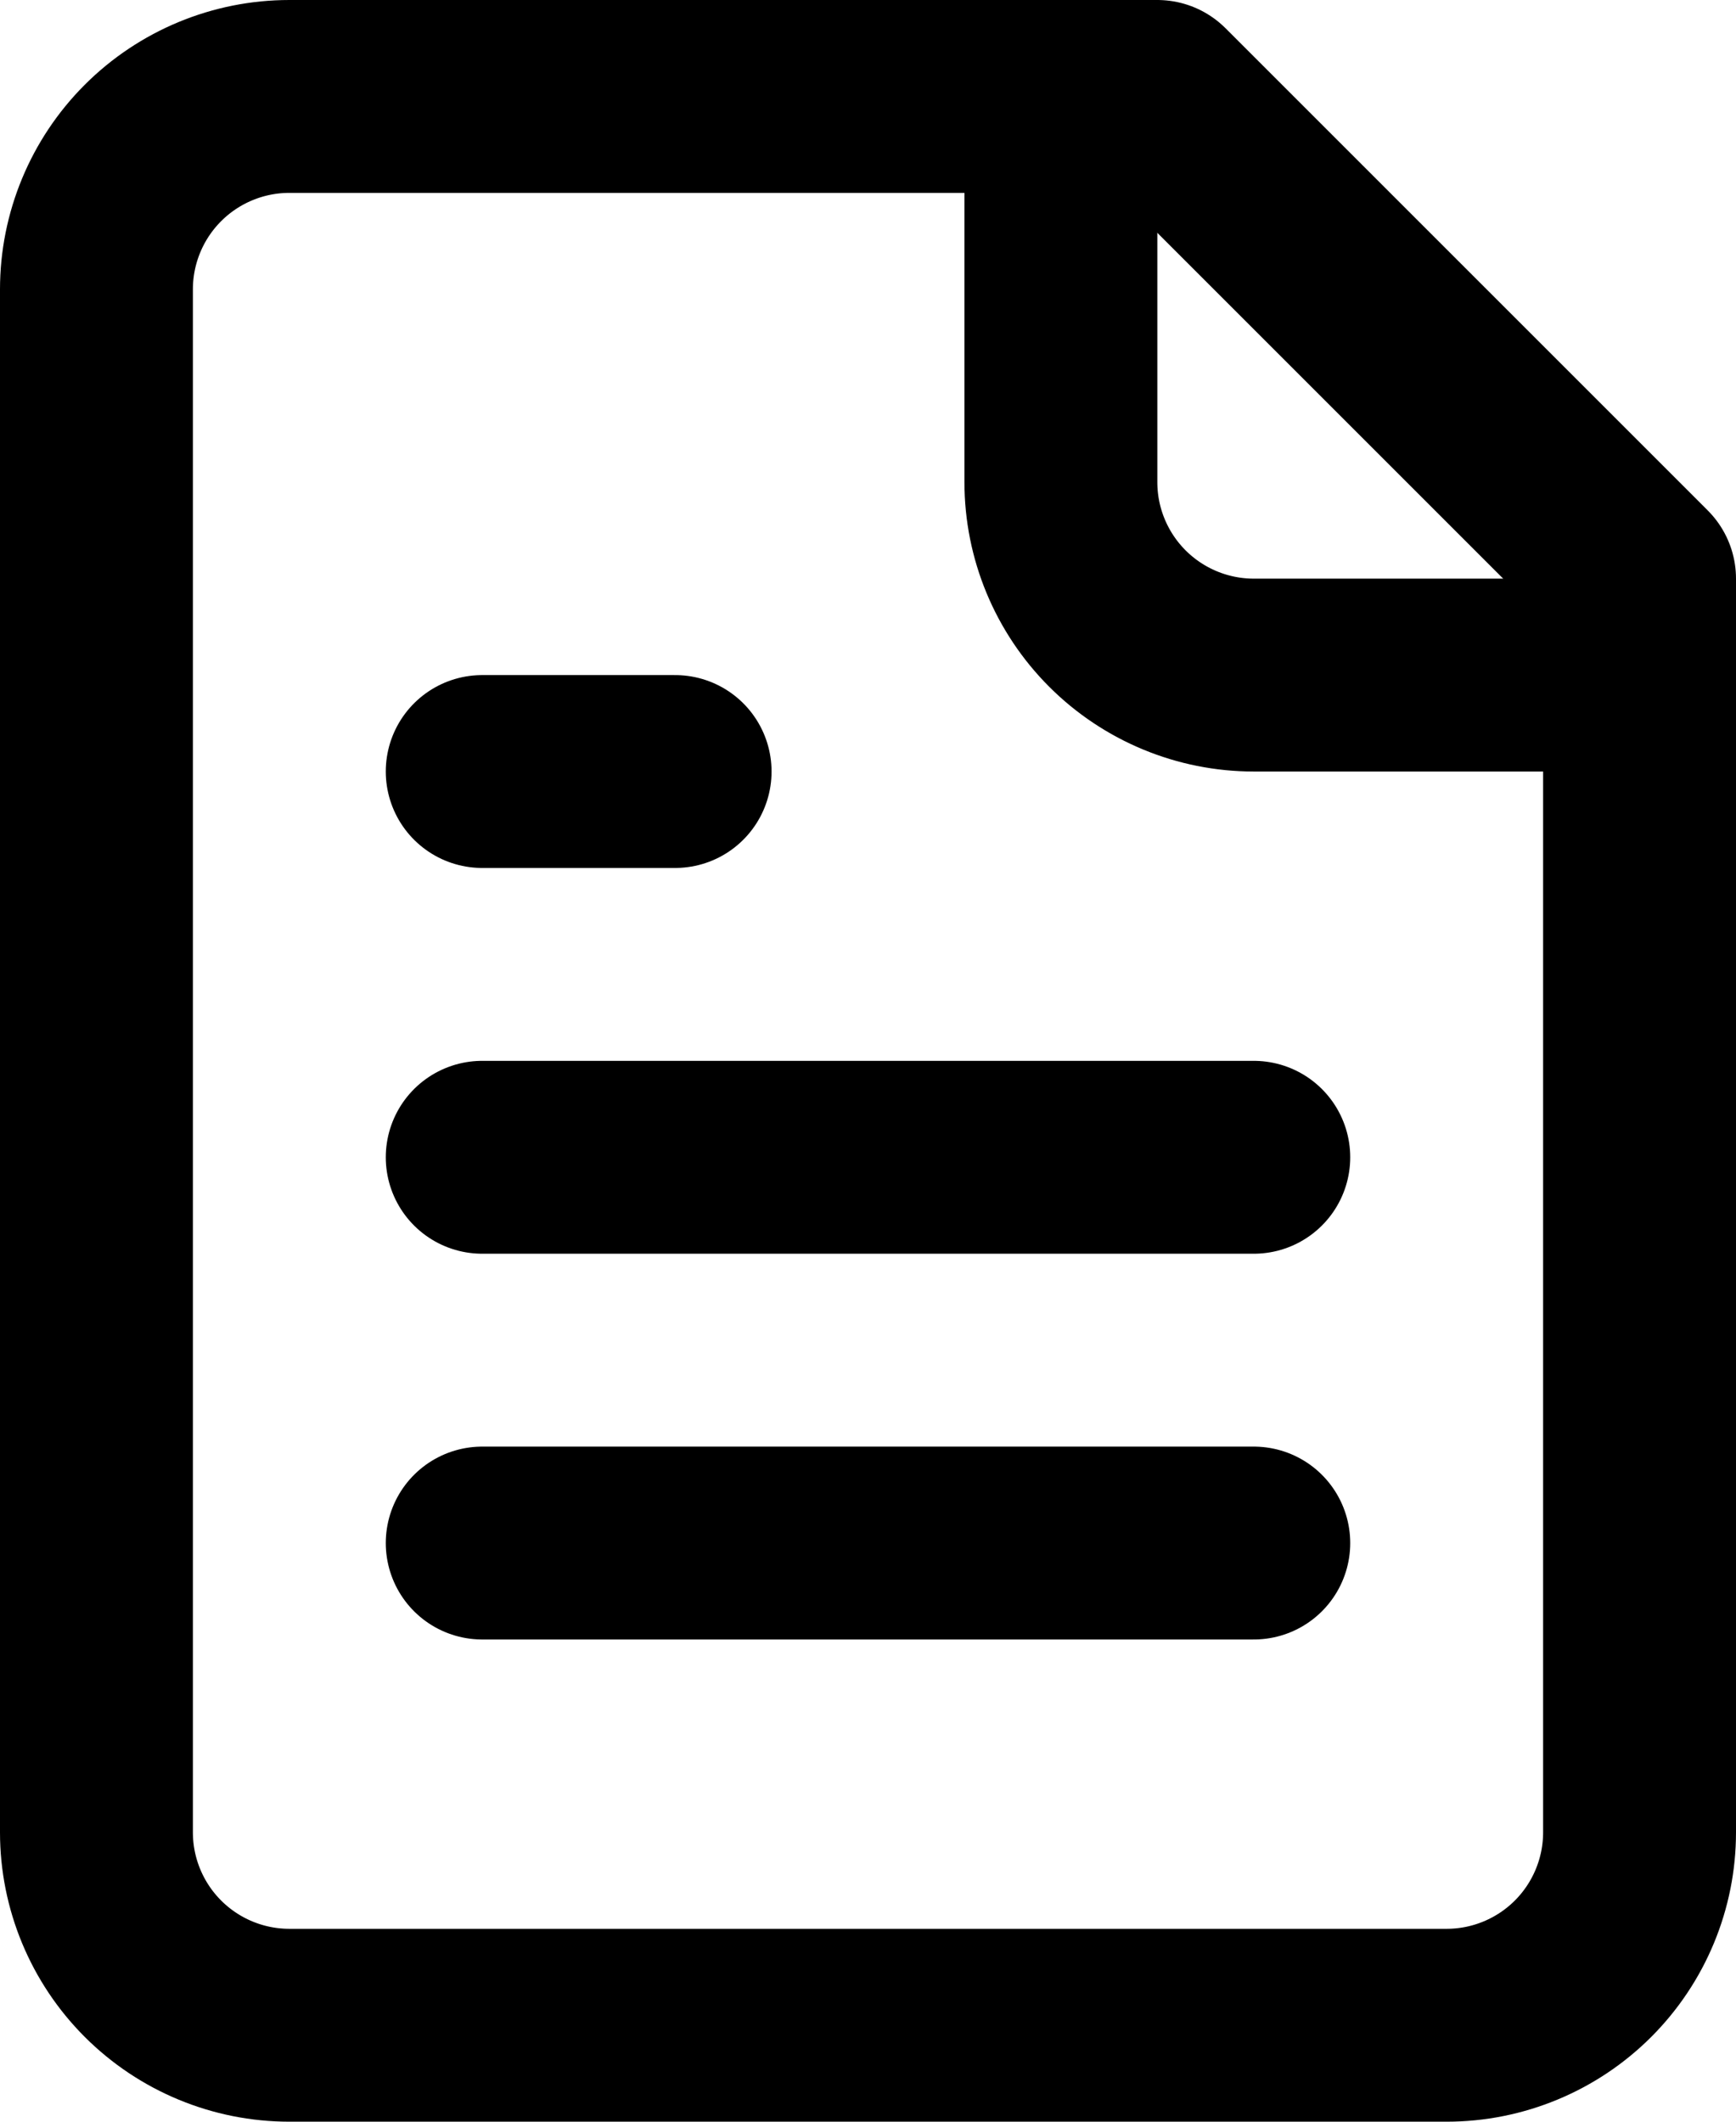
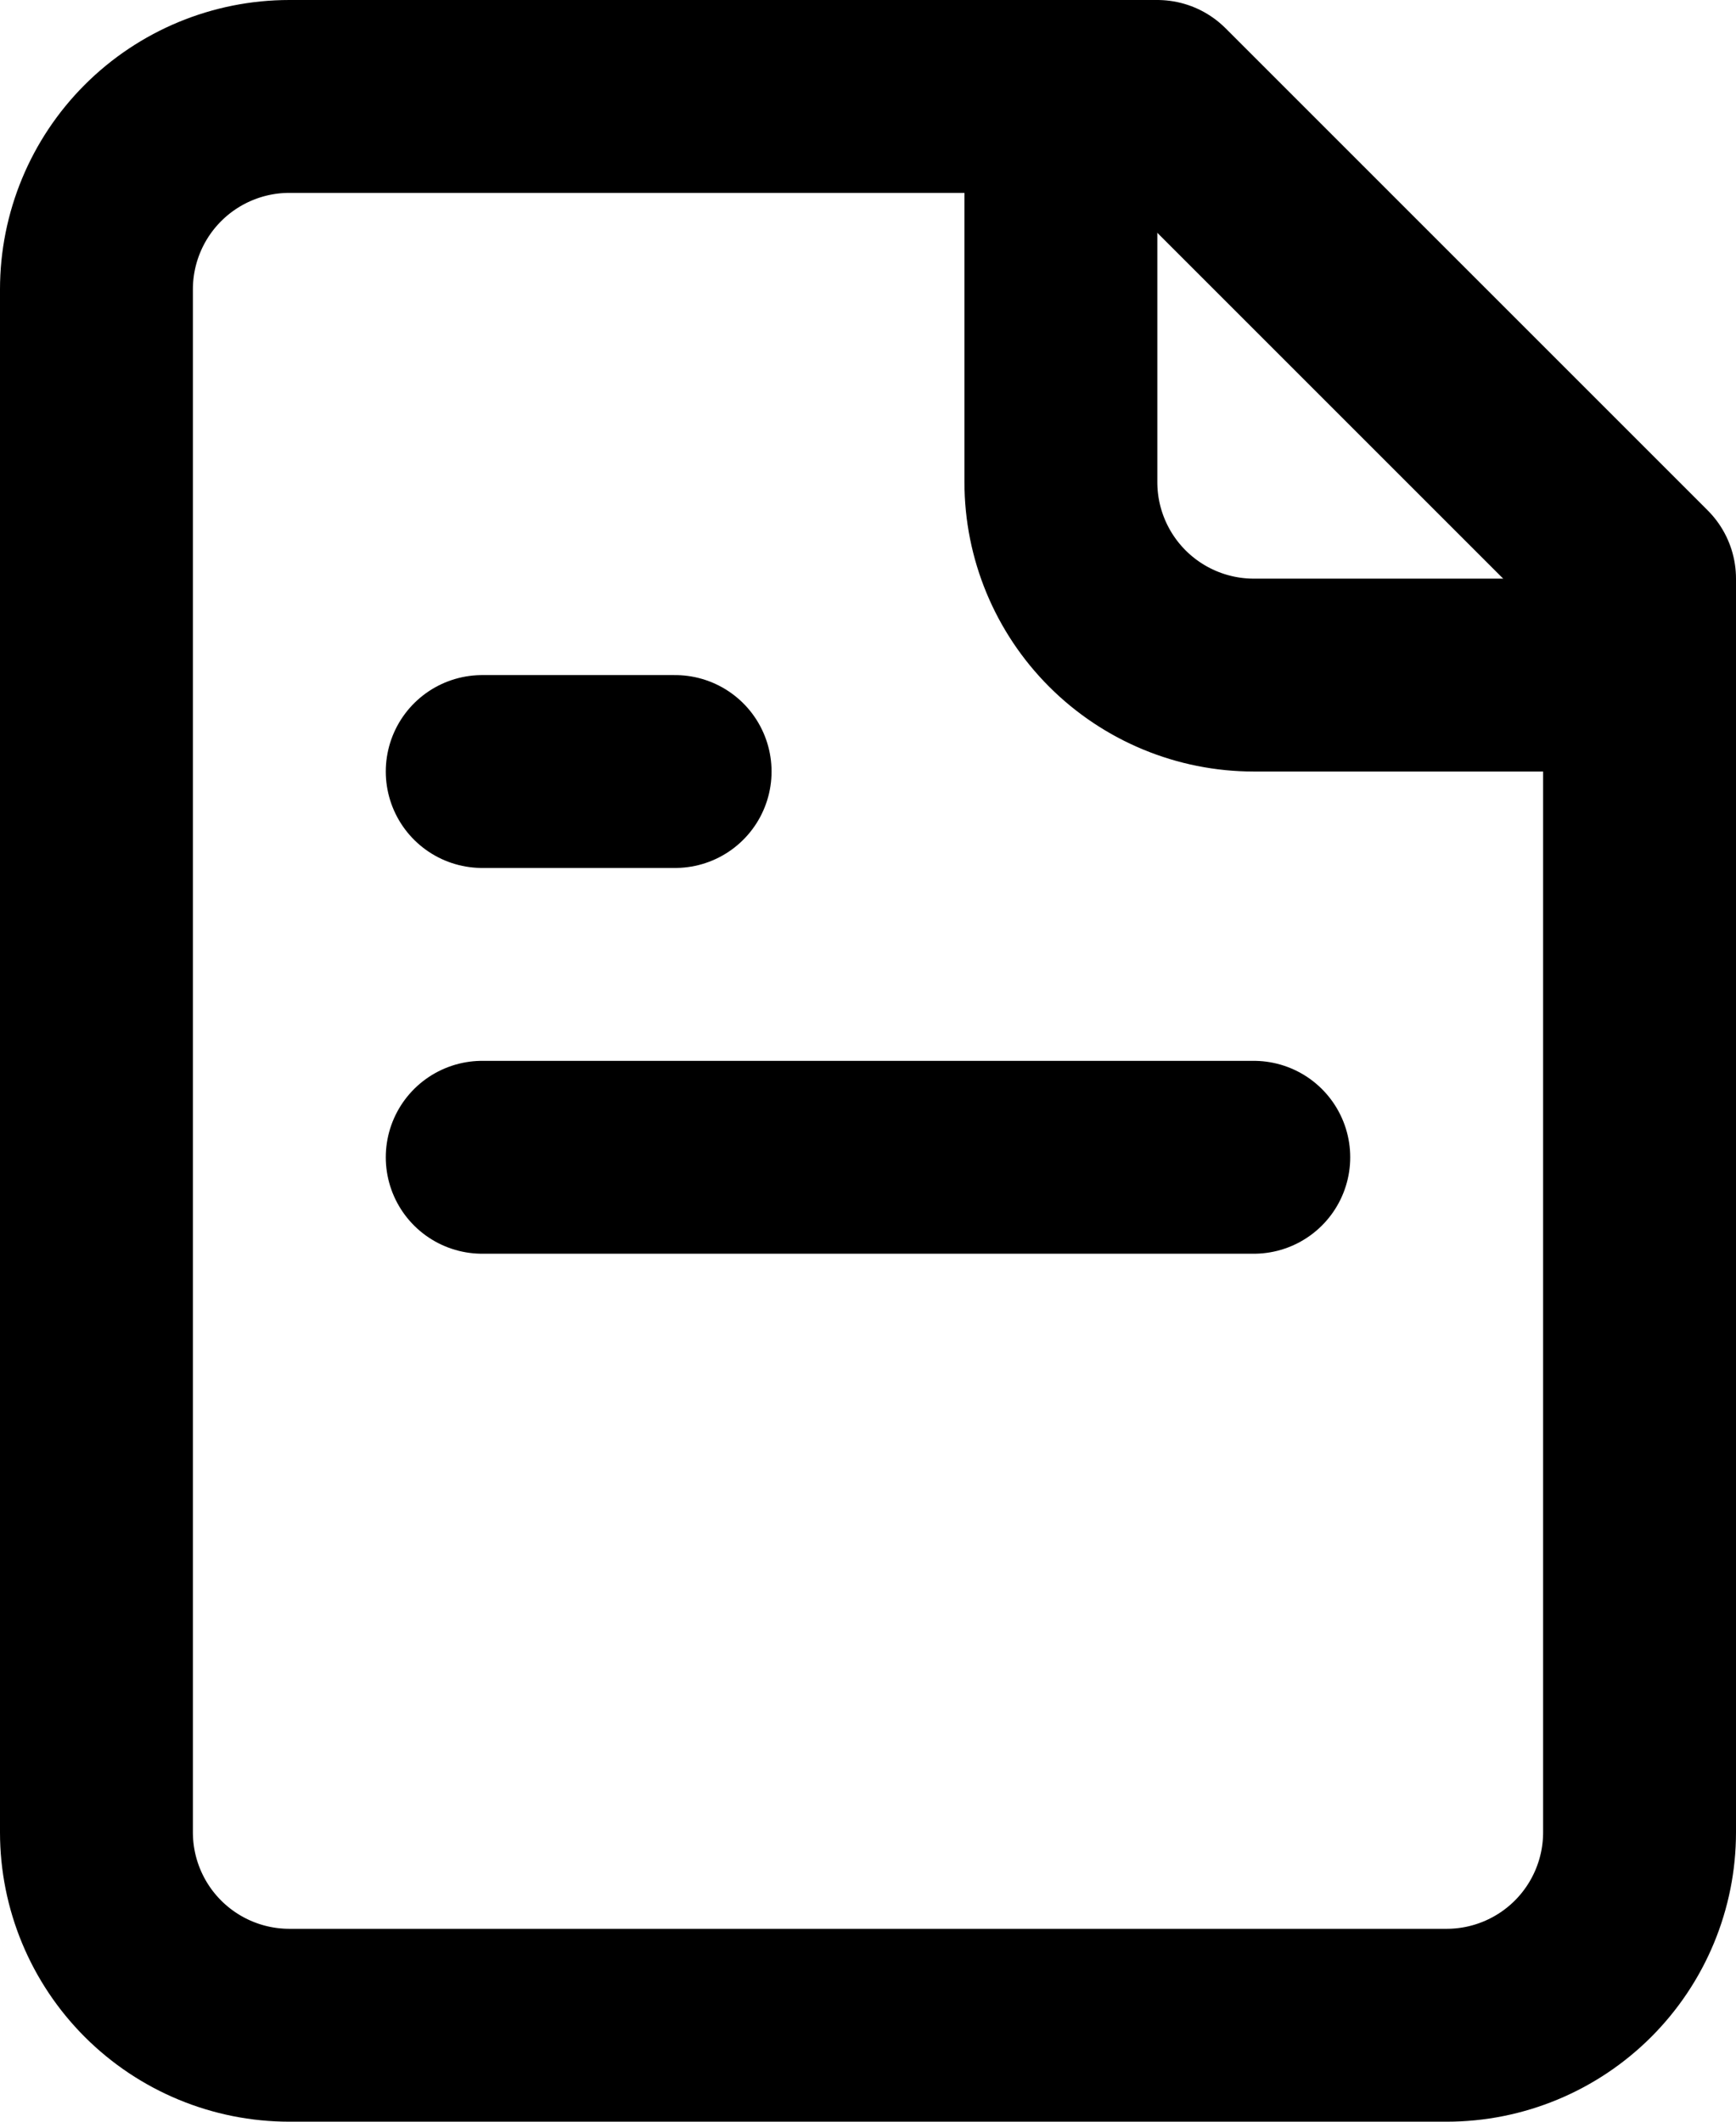
<svg xmlns="http://www.w3.org/2000/svg" width="18" height="22" viewBox="0 0 18 22" fill="none">
  <path d="M12 1H3C2.47 1 1.961 1.211 1.586 1.586C1.211 1.961 1 2.47 1 3V19C1 19.53 1.211 20.039 1.586 20.414C1.961 20.789 2.47 21 3 21H15C15.53 21 16.039 20.789 16.414 20.414C16.789 20.039 17 19.53 17 19V6L12 1Z" stroke="black" stroke-width="2" stroke-linecap="round" stroke-linejoin="round" />
  <path d="M11 1V5C11 5.53 11.211 6.039 11.586 6.414C11.961 6.789 12.47 7 13 7H17" stroke="black" stroke-width="2" stroke-linecap="round" stroke-linejoin="round" />
  <path d="M7 8H5" stroke="black" stroke-width="2" stroke-linecap="round" stroke-linejoin="round" />
  <path d="M13 12H5" stroke="black" stroke-width="2" stroke-linecap="round" stroke-linejoin="round" />
-   <path d="M13 16H5" stroke="black" stroke-width="2" stroke-linecap="round" stroke-linejoin="round" />
</svg>